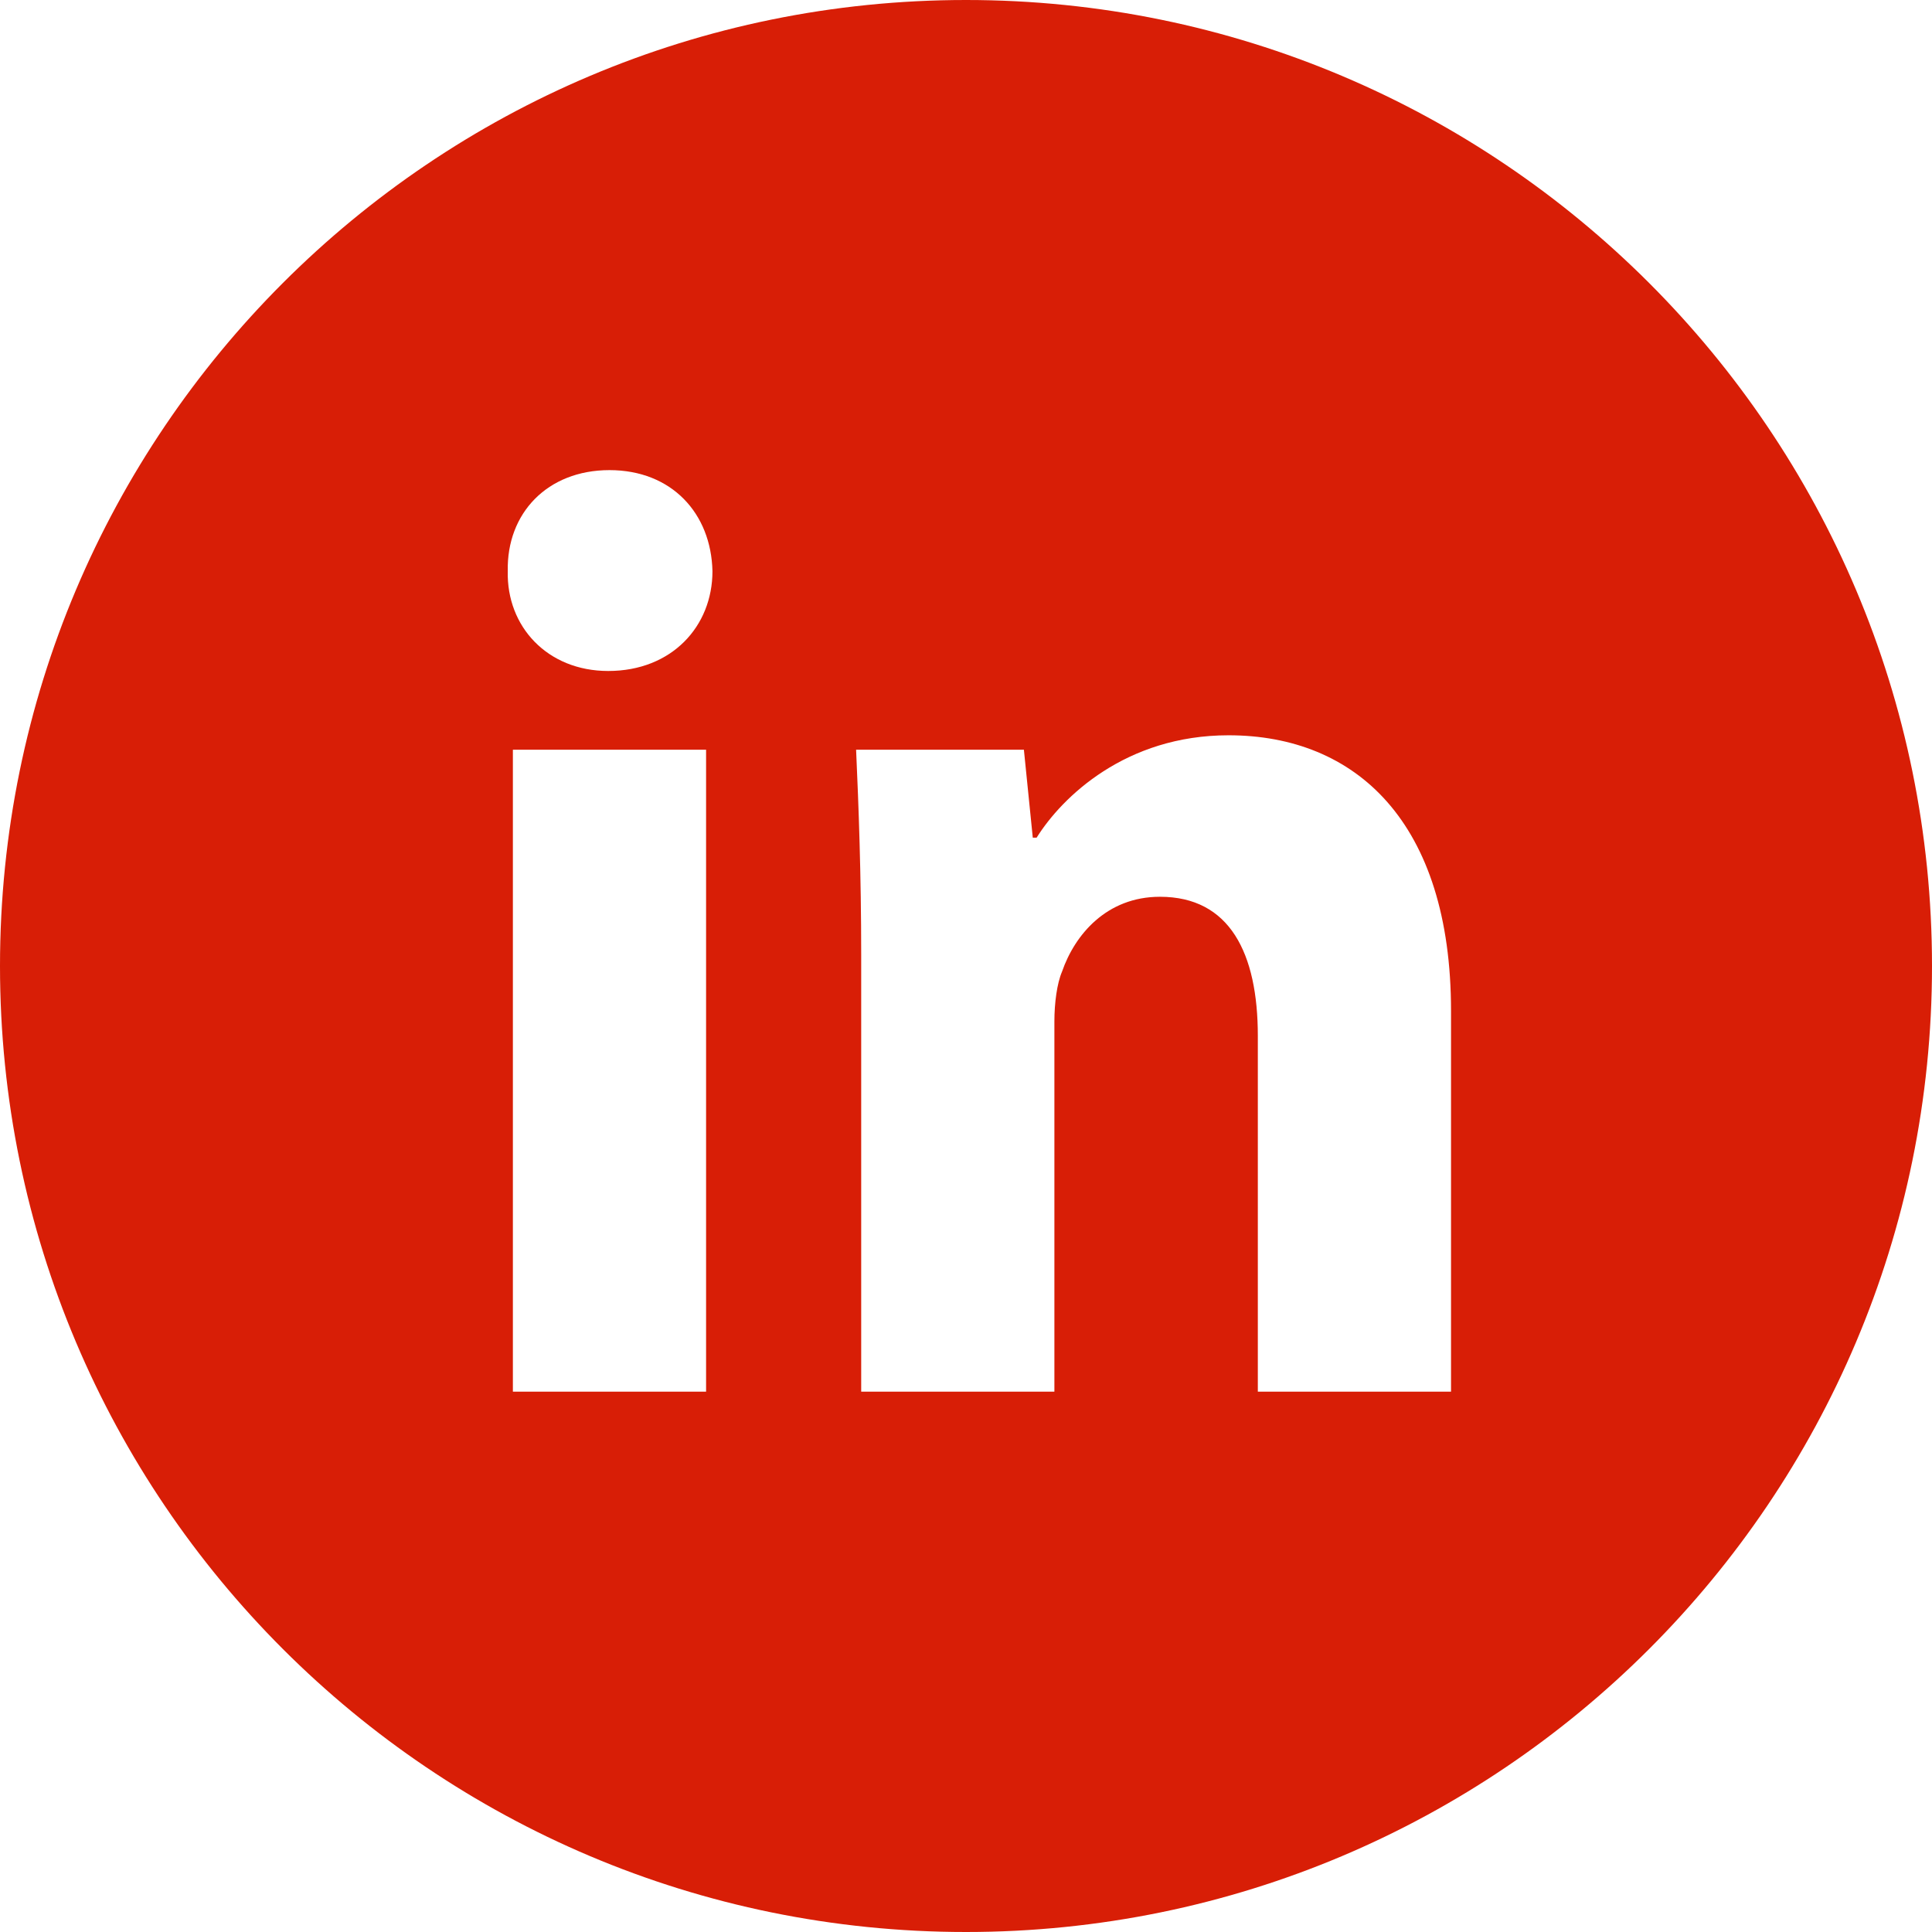
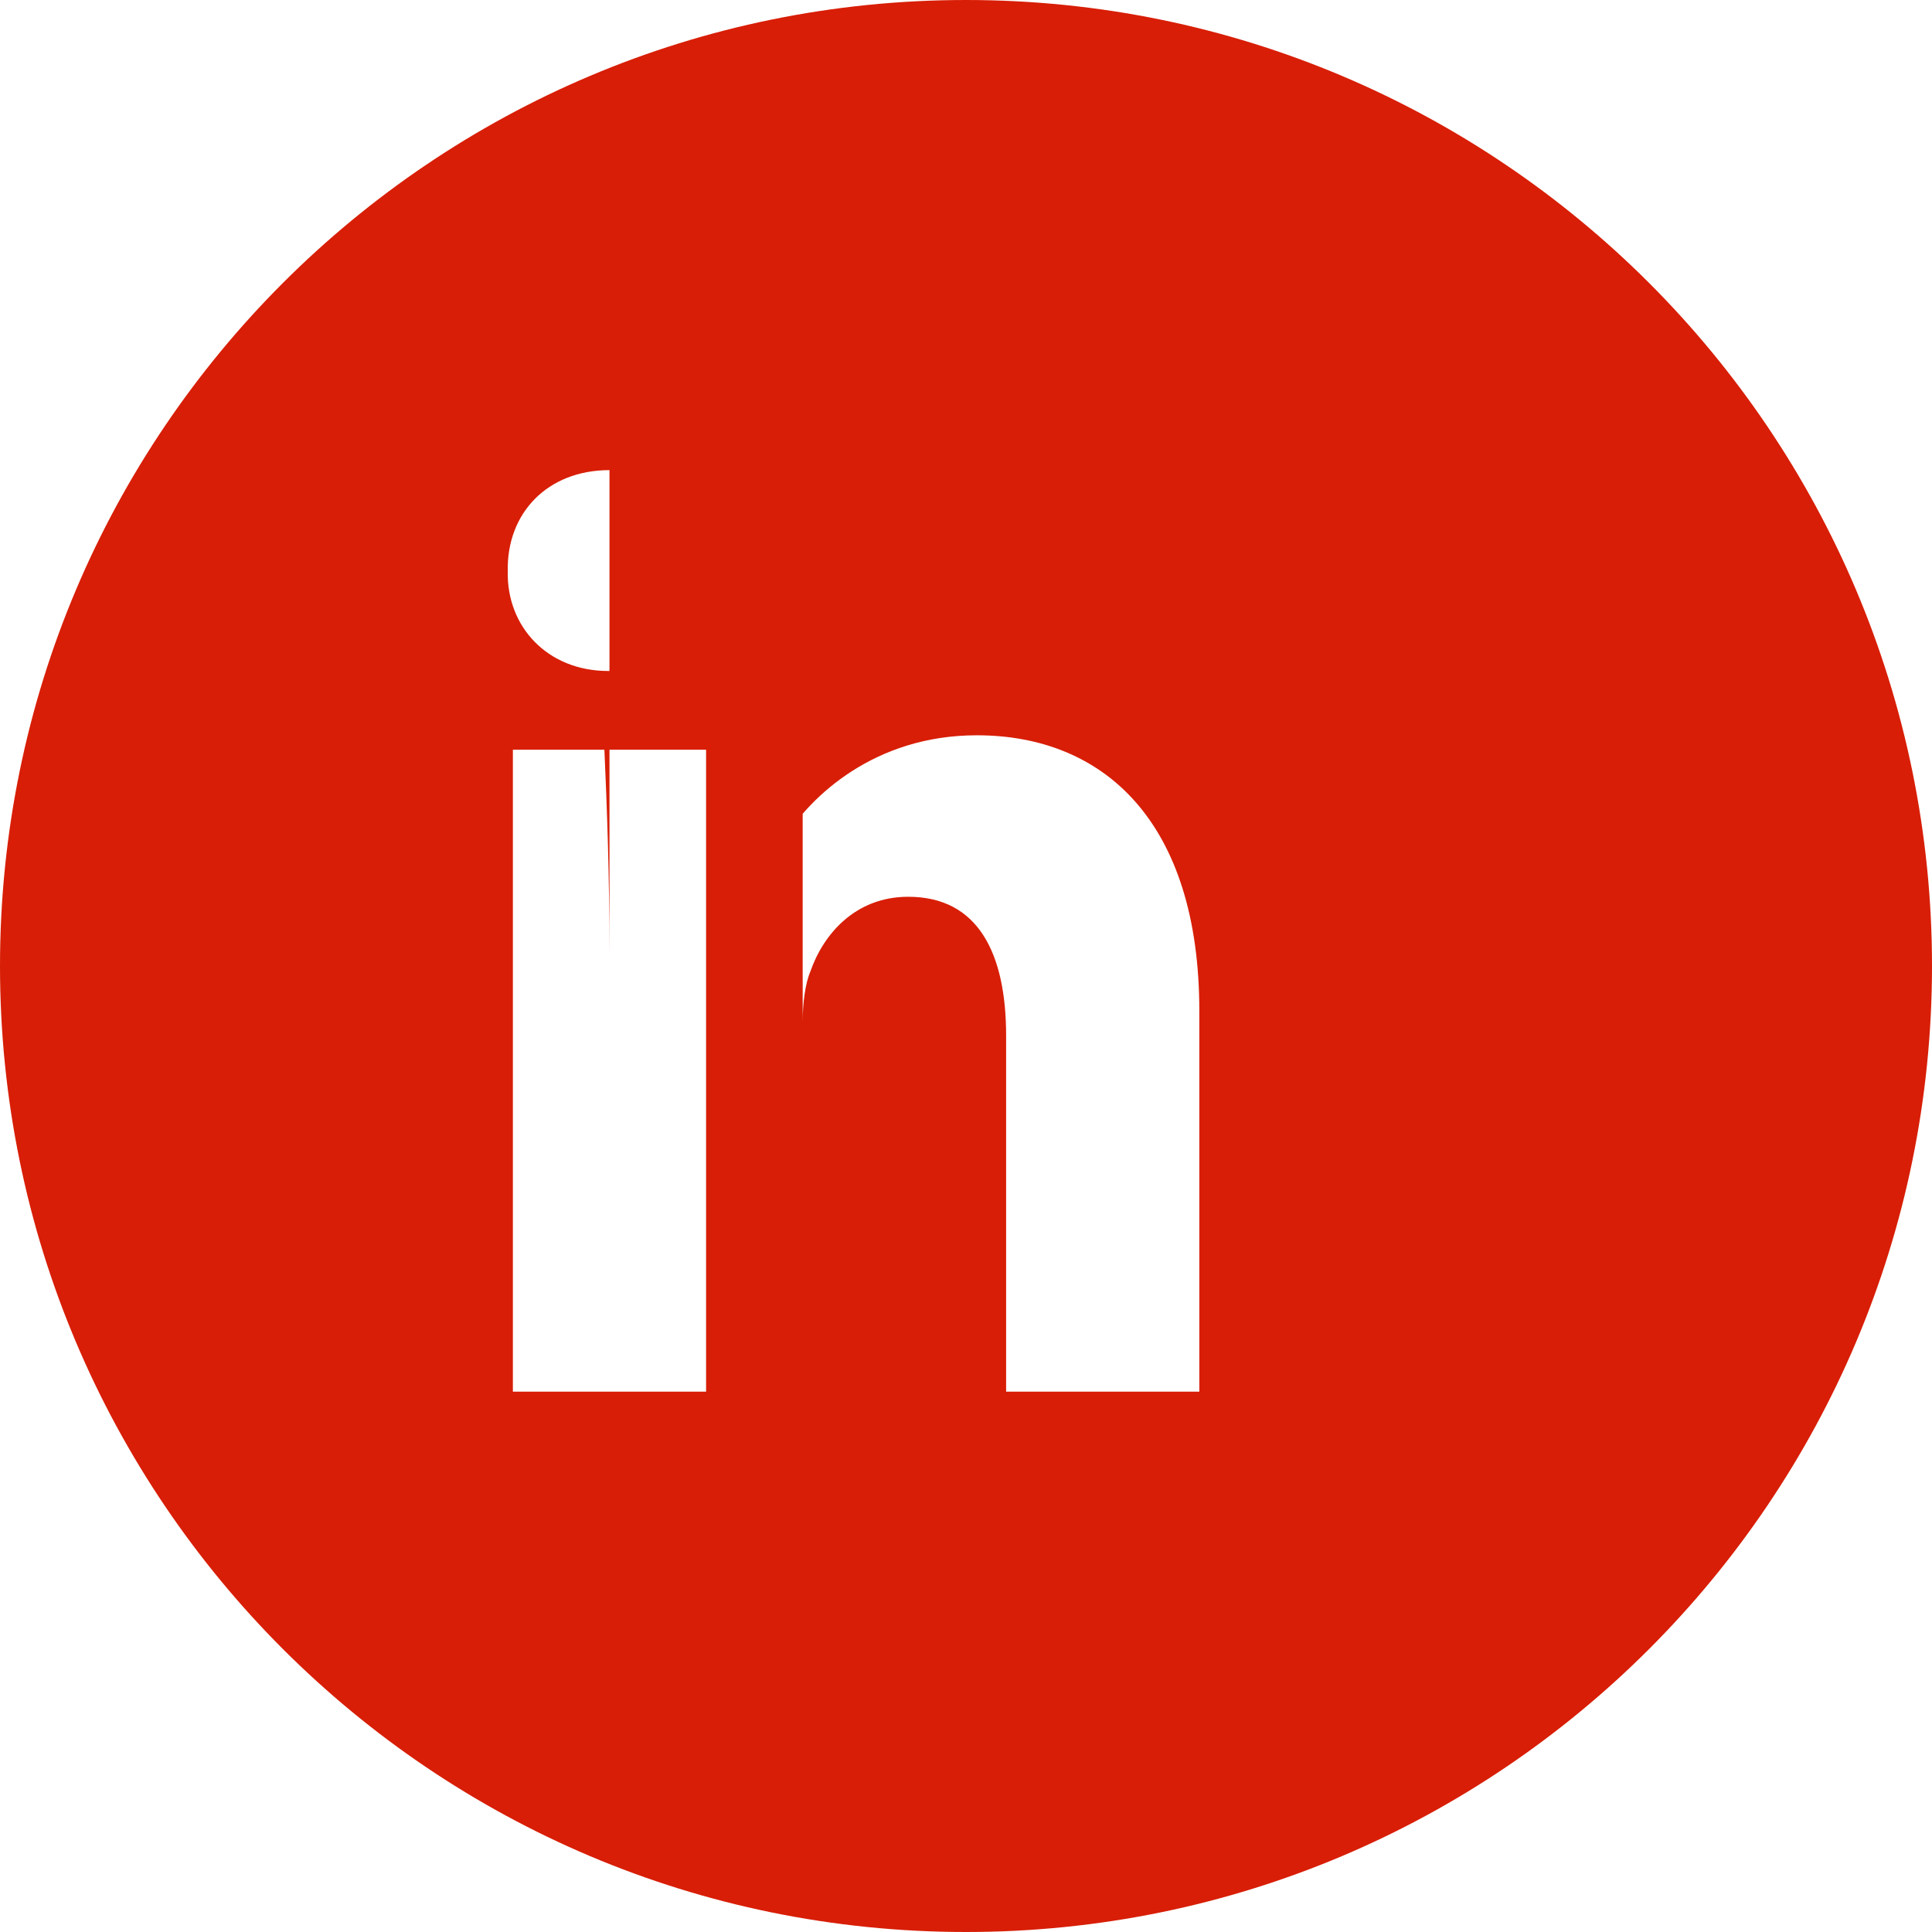
<svg xmlns="http://www.w3.org/2000/svg" t="1723644706488" class="icon" viewBox="0 0 1024 1024" version="1.1" p-id="11510" width="200" height="200">
-   <path d="M512 1024C229.222 1024 0 794.778 0 512 0 229.222 229.222 0 512 0c282.778 0 512 229.222 512 512 0 282.778-229.222 512-512 512z m-137.762-286.379V397.38h-102.4V737.621h102.4z m-51.2-488.448c-33.024 0-54.579 22.955-53.914 53.589-0.683 29.218 20.89 52.873 53.248 52.873 33.673 0 55.245-23.654 55.245-52.89-0.683-30.618-21.572-53.572-54.579-53.572z m133.41 488.448h102.4V541.406c0-9.728 1.365-20.173 4.062-26.453 6.724-19.456 23.569-39.646 51.883-39.646 37.035 0 51.883 29.918 51.883 73.762V737.621h102.4V535.842c0-100.181-50.517-146.125-117.914-146.125-54.562 0-88.252 32.717-101.734 54.272h-2.031l-4.71-46.609h-88.934c1.348 29.918 2.697 66.099 2.697 108.544V737.621z" fill="#d81e06" p-id="11511" />
+   <path d="M512 1024C229.222 1024 0 794.778 0 512 0 229.222 229.222 0 512 0c282.778 0 512 229.222 512 512 0 282.778-229.222 512-512 512z m-137.762-286.379V397.38h-102.4V737.621h102.4z m-51.2-488.448c-33.024 0-54.579 22.955-53.914 53.589-0.683 29.218 20.89 52.873 53.248 52.873 33.673 0 55.245-23.654 55.245-52.89-0.683-30.618-21.572-53.572-54.579-53.572z h102.4V541.406c0-9.728 1.365-20.173 4.062-26.453 6.724-19.456 23.569-39.646 51.883-39.646 37.035 0 51.883 29.918 51.883 73.762V737.621h102.4V535.842c0-100.181-50.517-146.125-117.914-146.125-54.562 0-88.252 32.717-101.734 54.272h-2.031l-4.71-46.609h-88.934c1.348 29.918 2.697 66.099 2.697 108.544V737.621z" fill="#d81e06" p-id="11511" />
</svg>